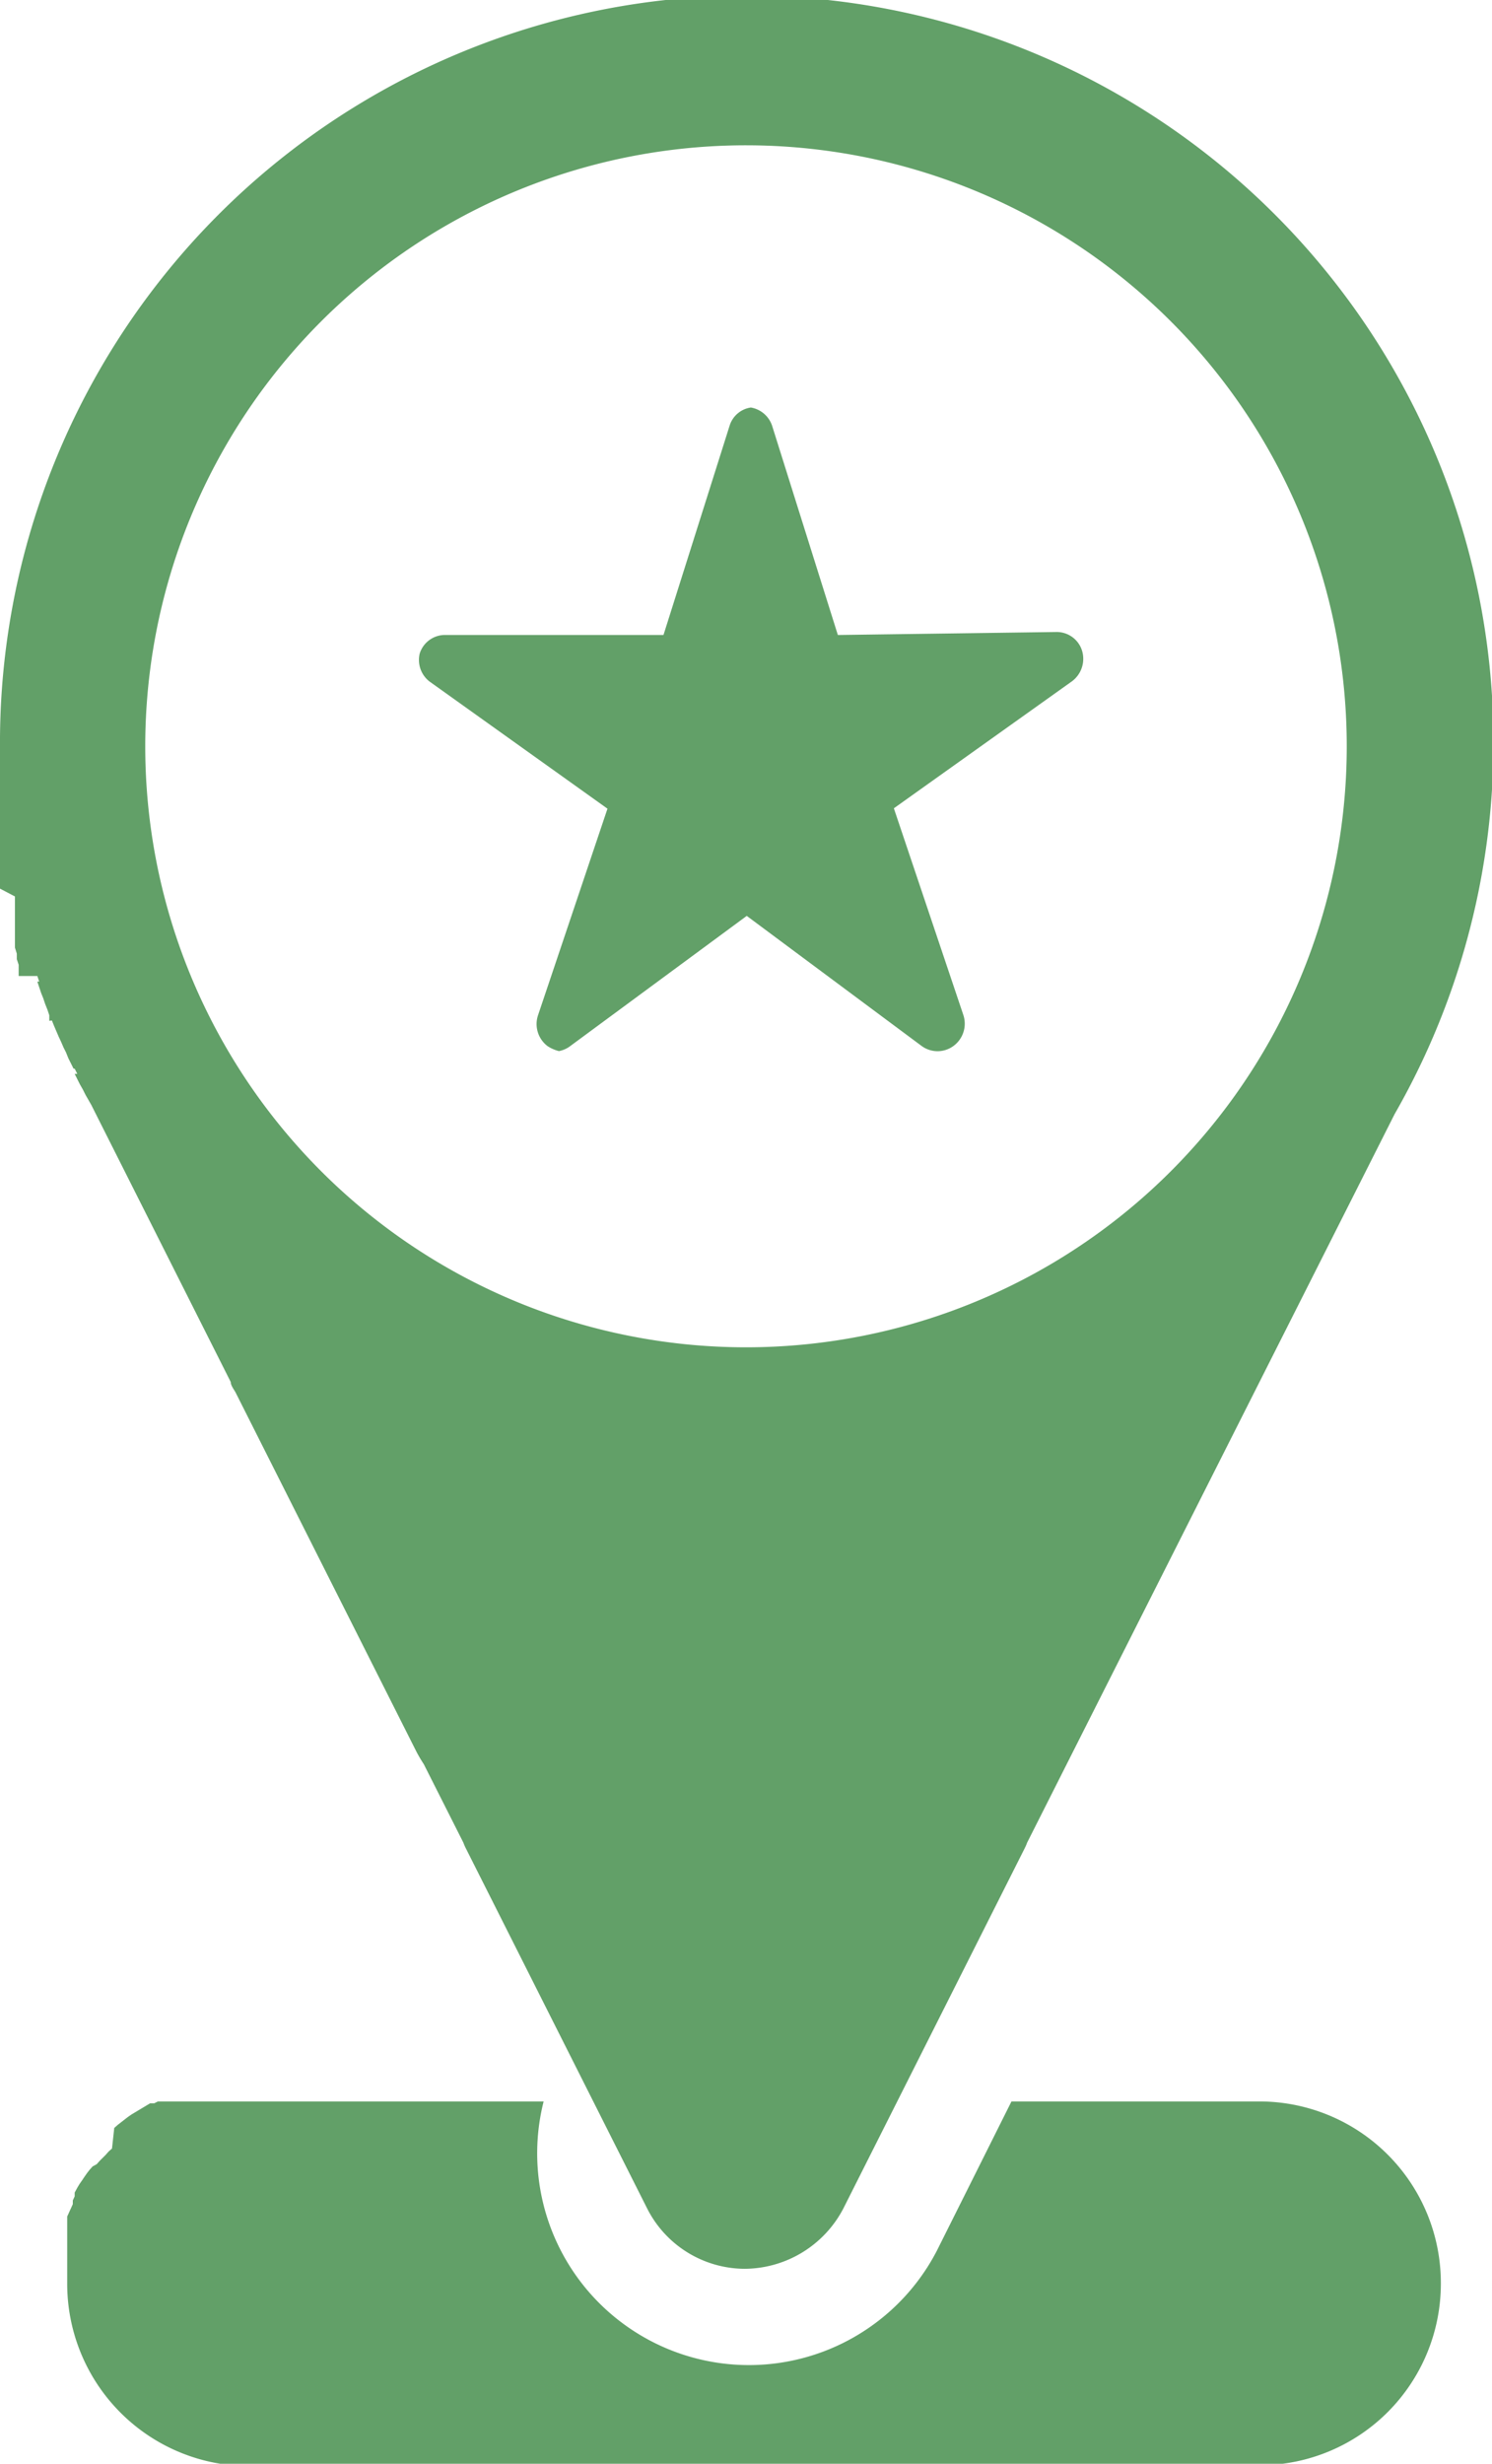
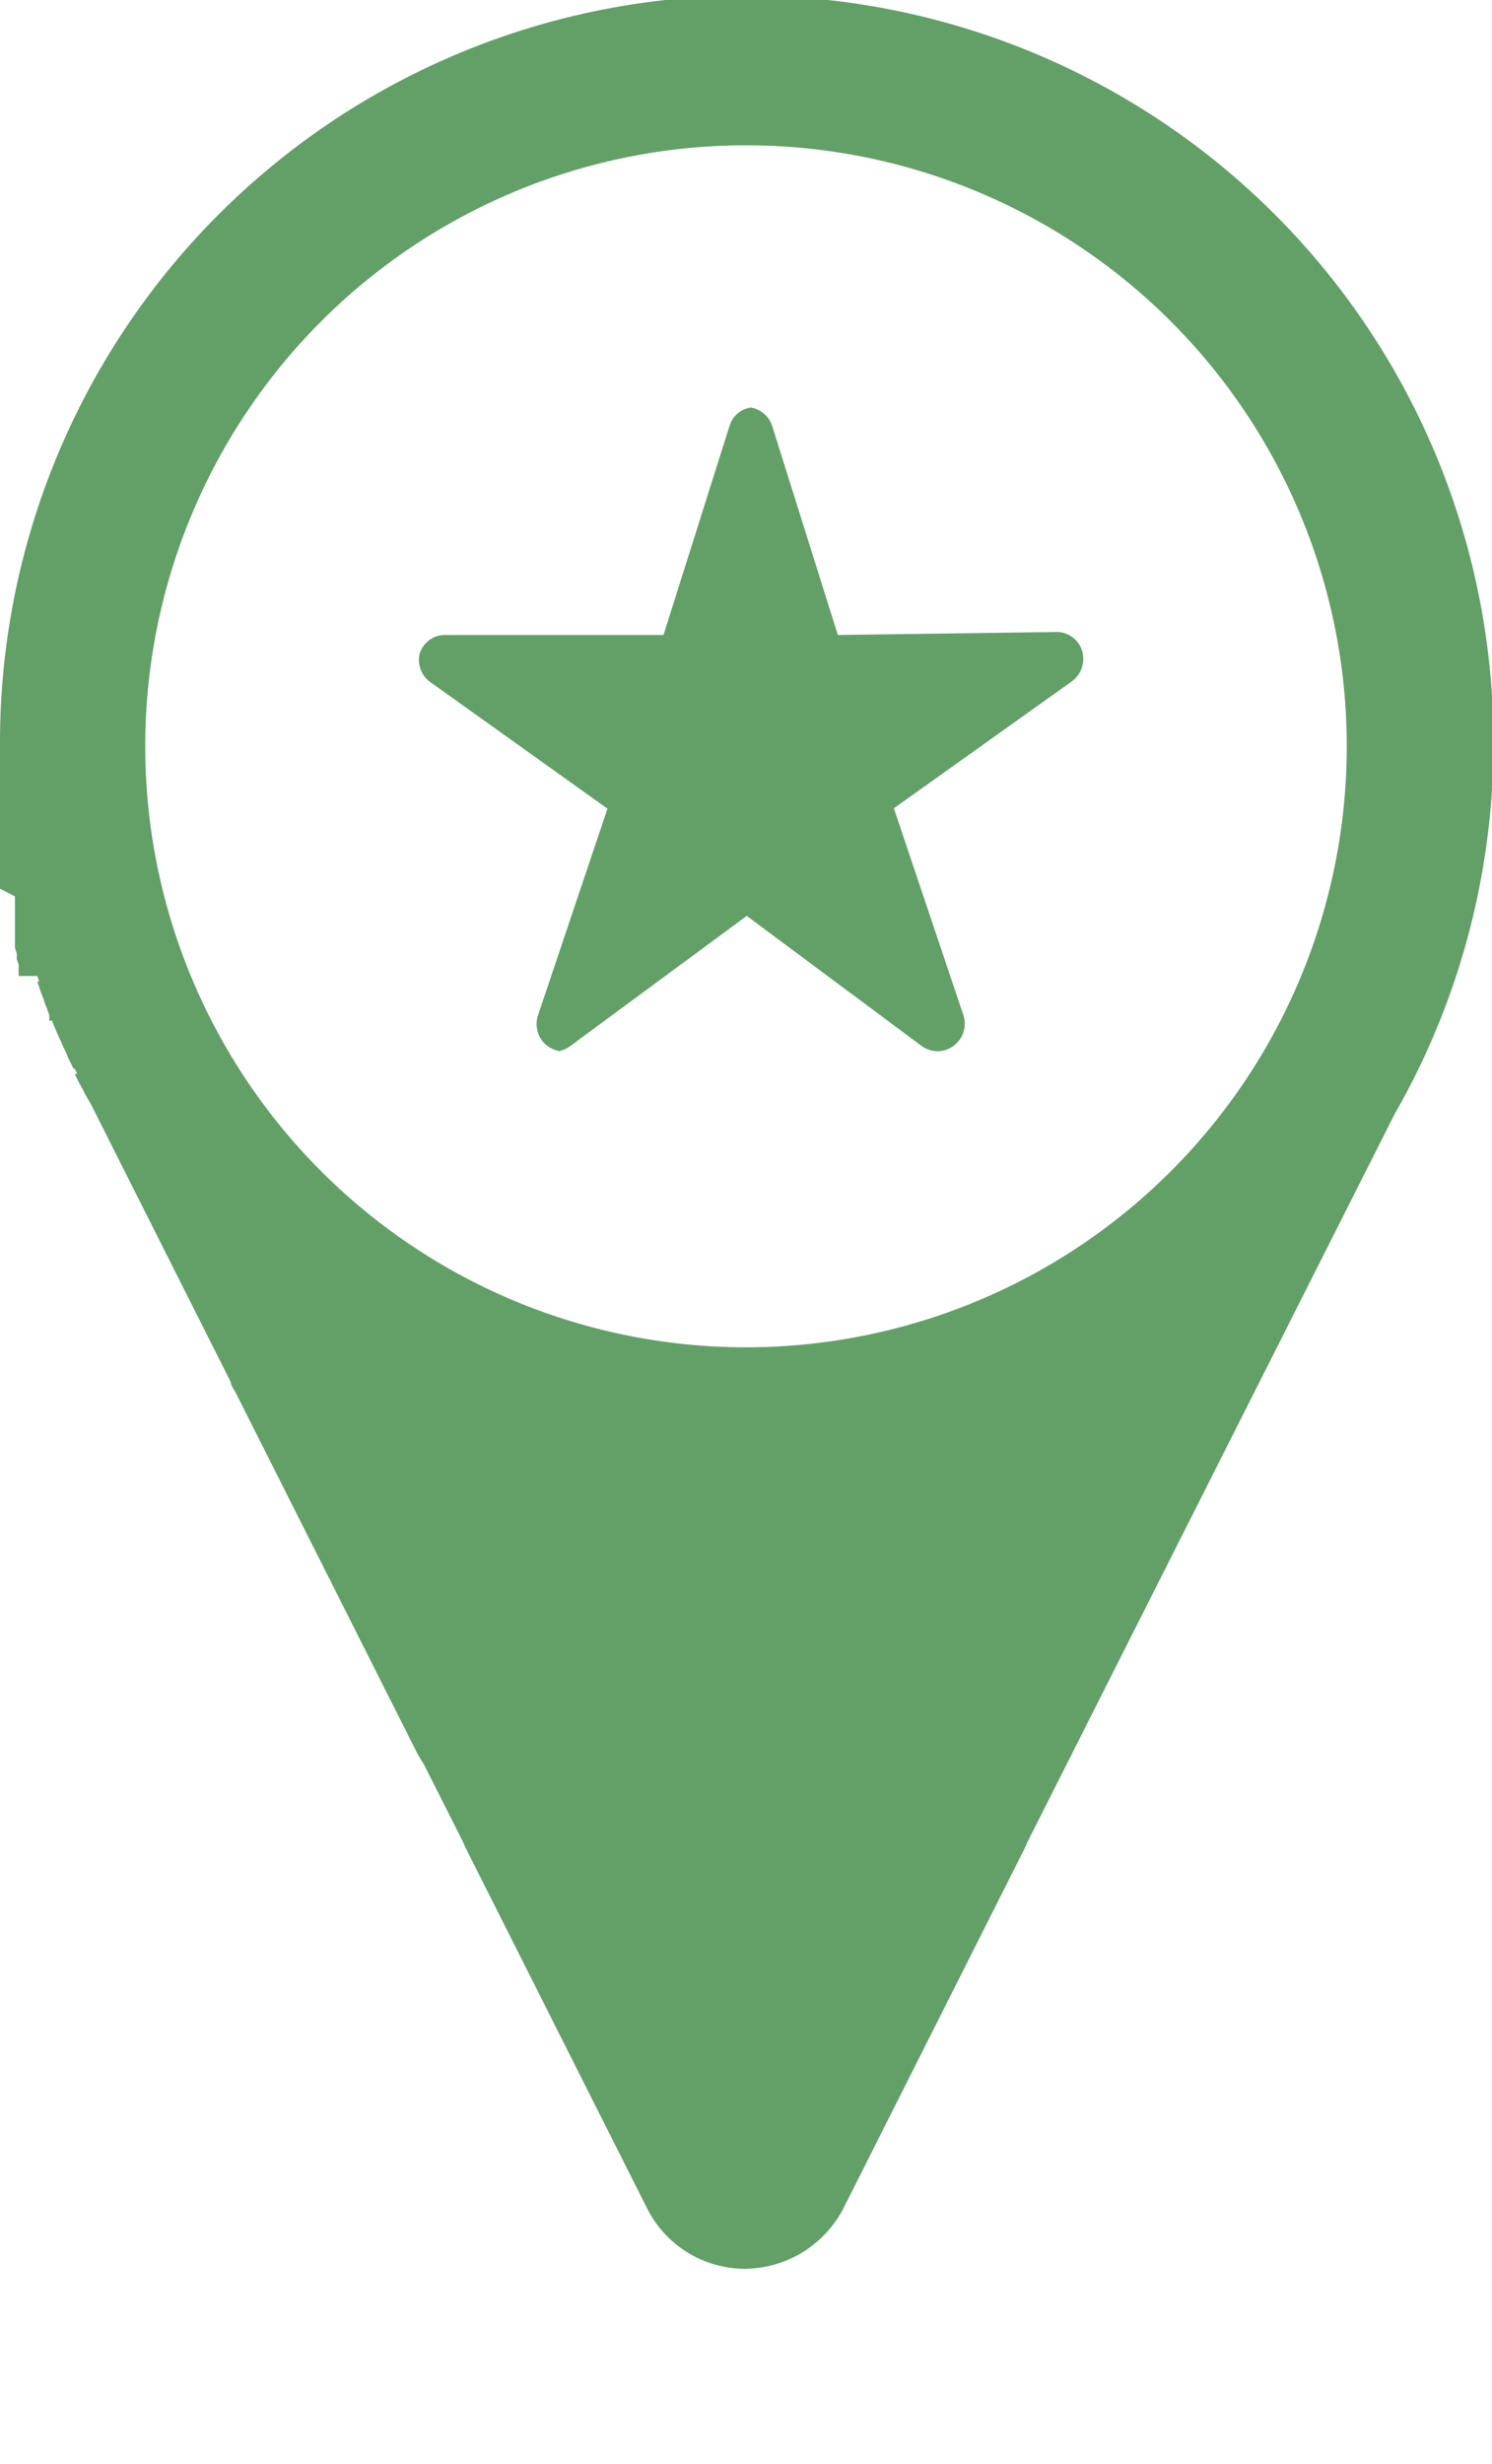
<svg xmlns="http://www.w3.org/2000/svg" viewBox="0 0 39.96 65.96">
  <defs>
    <style>.cls-1{fill:#62a068;}</style>
  </defs>
  <g id="レイヤー_2" data-name="レイヤー 2">
    <g id="コンポジション">
      <path class="cls-1" d="M11.51,18.25l4.76,3.4-1.86,5.53a.74.74,0,0,0,.26.83,1,1,0,0,0,.3.13.73.73,0,0,0,.31-.14L20,24.52,24.68,28a.72.72,0,0,0,.86,0,.74.74,0,0,0,.26-.83l-1.86-5.53,4.77-3.4a.75.75,0,0,0,.27-.82.71.71,0,0,0-.7-.5L22.44,17,20.68,11.4a.73.73,0,0,0-.57-.49.7.7,0,0,0-.57.49L17.77,17l-5,0h-.89a.71.71,0,0,0-.64.5A.73.73,0,0,0,11.51,18.25Z" />
      <path class="cls-1" d="M1.39,27.32l.06.15h0l.06.14h0l.06.14h0l.07.15h0l.06.14h0l.07.14h0l.06.15h0l.07.14h0l.07.14H2l.07.14H2l.07.14h0l.07.14h0l.08.14h0l.07.14h0l.08.14h0l.08.14h0l.07.14h0L6.18,37c0,.09.08.19.13.28l4.84,9.61a3.79,3.79,0,0,0,.2.34l1.06,2.1a1.42,1.42,0,0,0,.08.18l4.84,9.61a2.94,2.94,0,0,0,2.61,1.62h0a3,3,0,0,0,2.65-1.62l4.84-9.61a1.42,1.42,0,0,0,.08-.18l9.84-19.5A20,20,0,1,0,0,20v1.13H0v.48l0,.15h0v.16l0,.15h0v.16h0l0,.16,0,.16h0l0,.16h0l0,.16h0l0,.15h0l0,.15h0l0,.16h0l0,.16h0l0,.15h0l0,.15h0L.4,24h0l0,.15h0l0,.16h0l0,.16h0l0,.15h0l0,.15h0l0,.15h0l0,.15h0l0,.15h0l0,.15h0l.05.16h0l0,.15h0l.05.15h0l0,.15h0l0,.15H1l.05.15H1l.05.15h0l.05.15h0l.06.15h0l.05.15h0l.06.15h0l.05.15h0l0,.15ZM20,3.89A16.09,16.09,0,1,1,3.89,20,16.09,16.09,0,0,1,20,3.89Z" />
-       <path class="cls-1" d="M33.74,56.26H27.09l-2,4a5.67,5.67,0,0,1-10.53-4H5.84l-.12,0H5.6l-.12,0-.12,0-.12,0-.12,0h0l-.11,0-.12,0h0l-.11,0-.11,0h0l-.11,0-.11,0-.11,0-.11,0-.1.05h0l-.11,0-.1.06h0l-.1.06h0l-.1.06-.1.06h0l-.1.06-.1.07-.09.07-.09.07-.09.07-.09.08h0L3,57.52l-.09.08-.08.09h0l-.08.08-.08.08-.08.09L2.48,58l-.08.09-.07.09-.07.1-.06.09-.07.1-.06.1L2,58.7,2,58.8l-.05.11h0l0,.1h0l-.05.11h0l-.05.11h0l-.05.11,0,.11,0,.11,0,.11,0,.12h0l0,.11,0,.12h0l0,.12,0,.11,0,.12v.12l0,.13v.24h0v.25h0v0h0v0h0v0h0v0h0v.05h0v0h0v0h0v0h0v0h0v0h0v0h0v0h0v0h0v0h0v0h0v0h0v0h0v0h0v0h0v0h0v0h0v0h0v0h0v0h0v0h0v0h0A4.88,4.88,0,0,0,6.21,66H33.74a4.86,4.86,0,0,0,4.85-4.85h0A4.86,4.86,0,0,0,33.74,56.26Z" />
    </g>
  </g>
</svg>